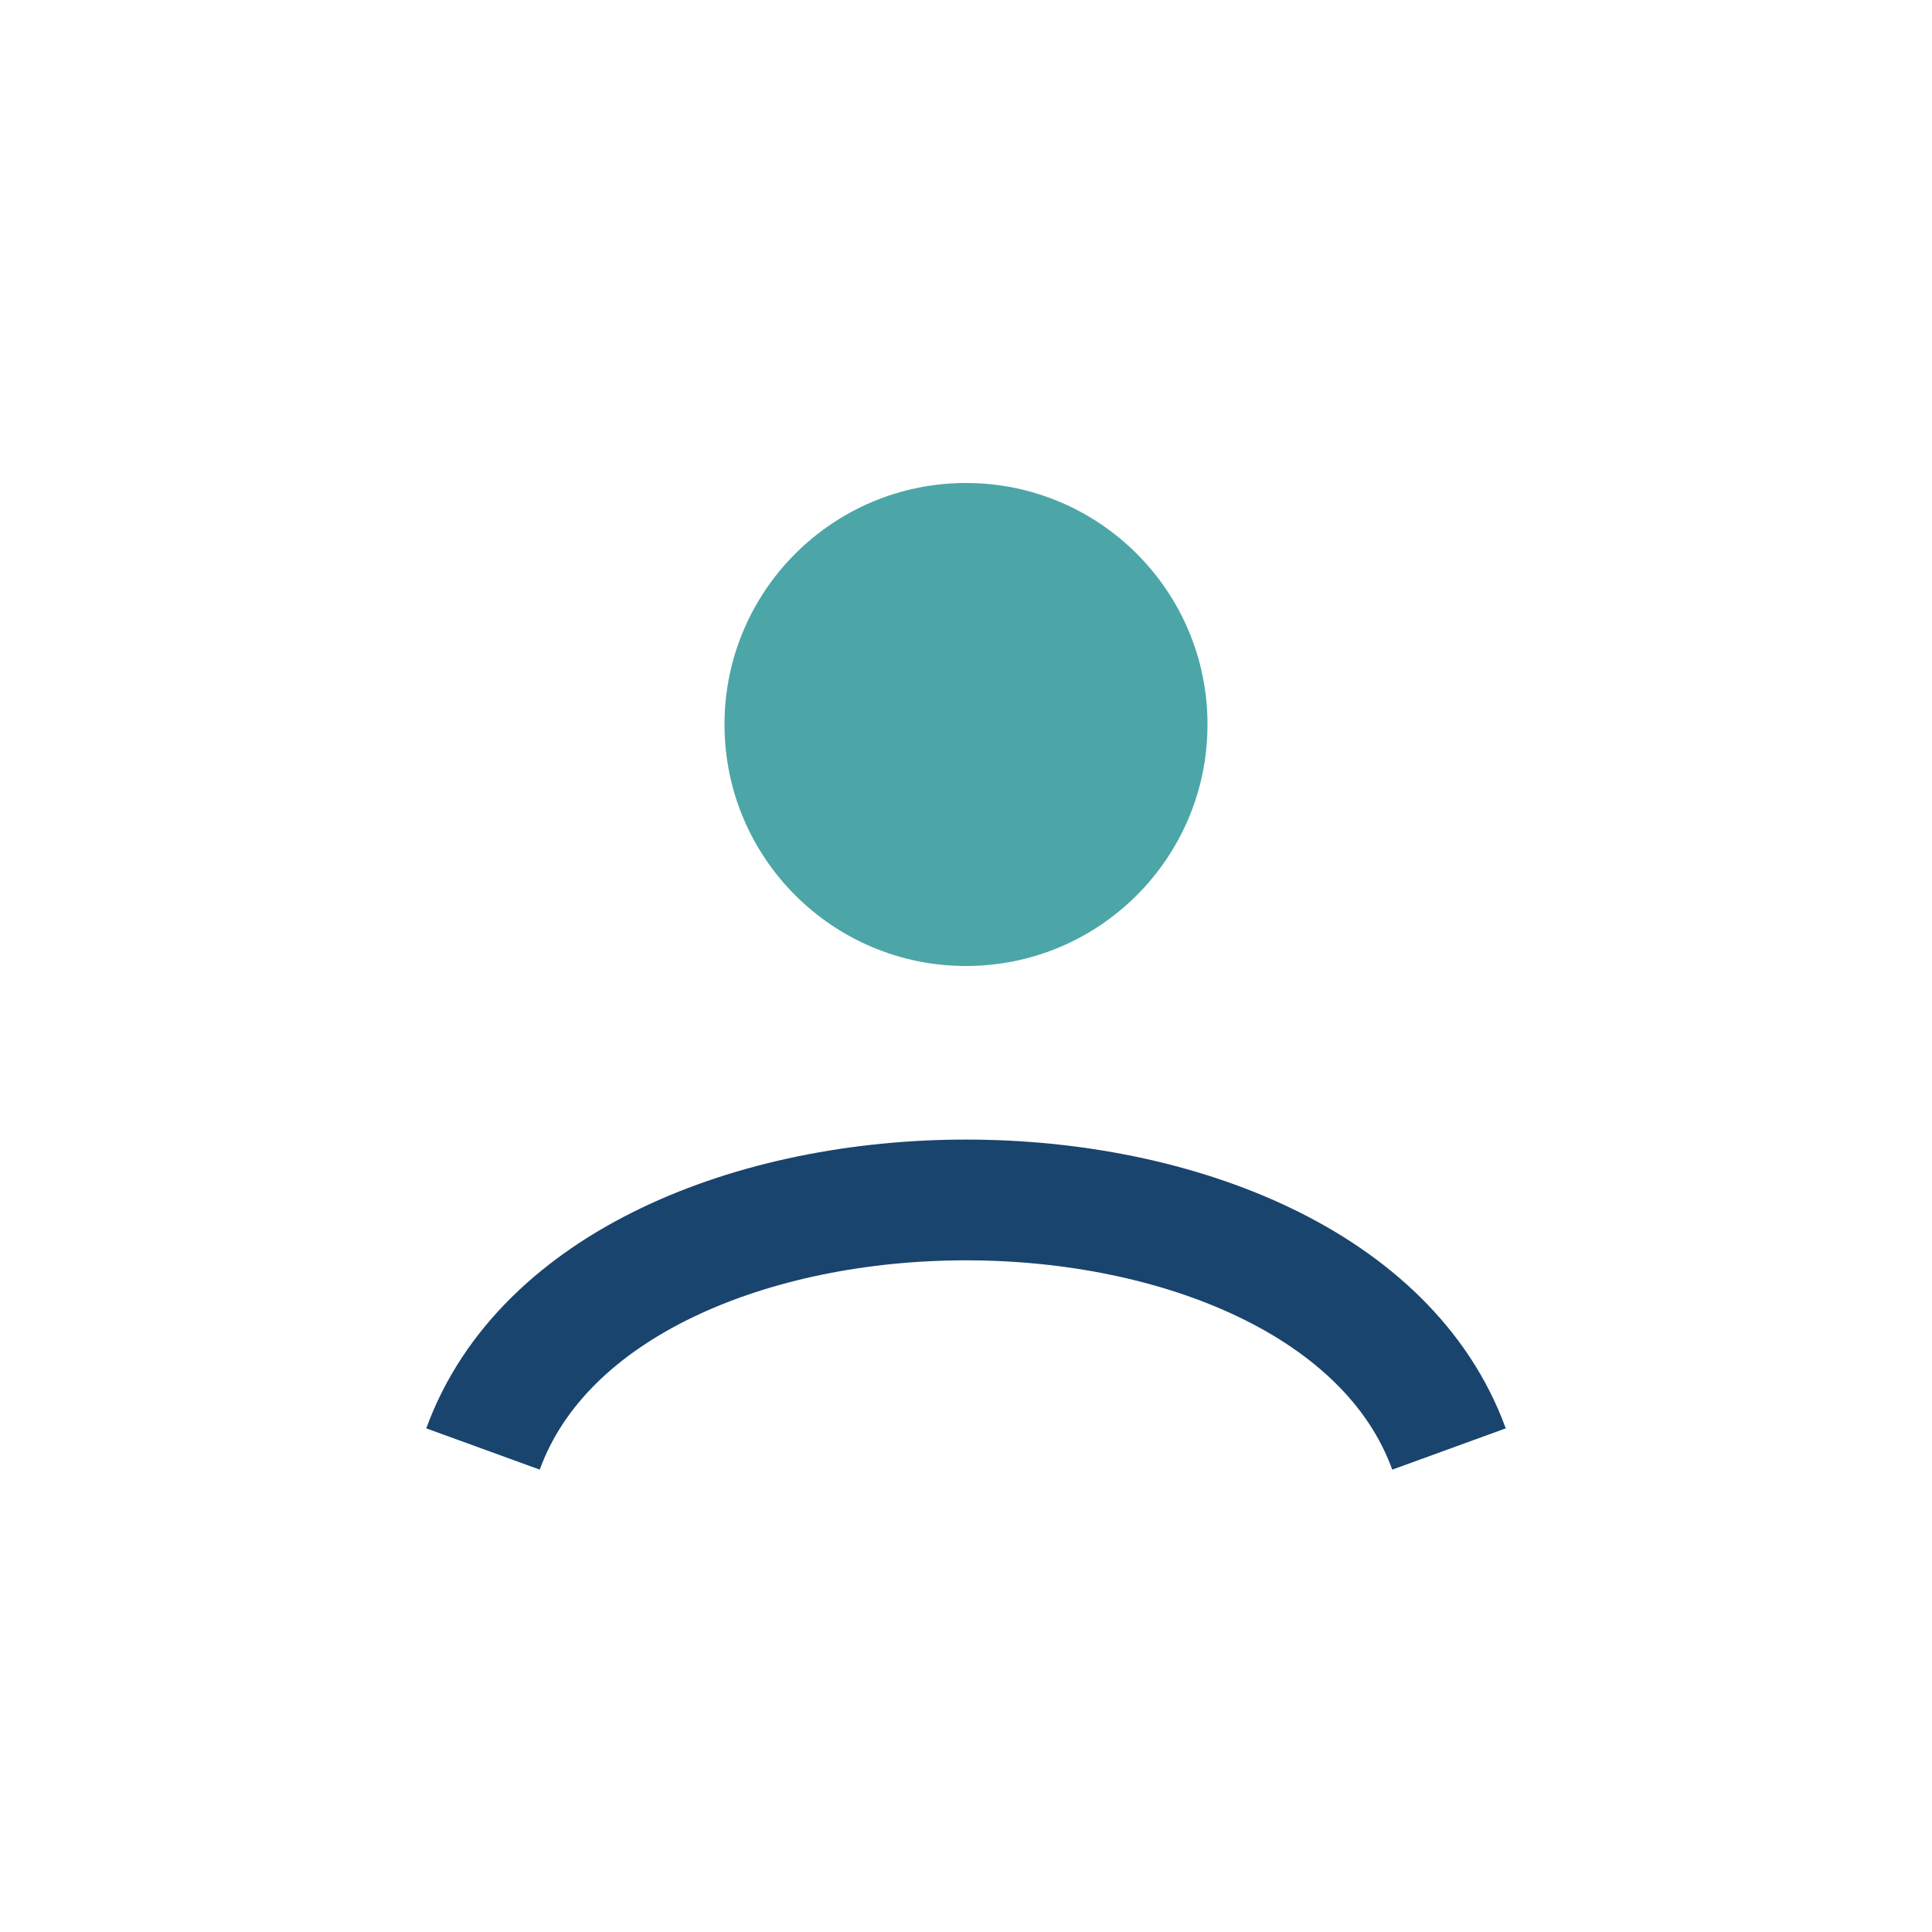
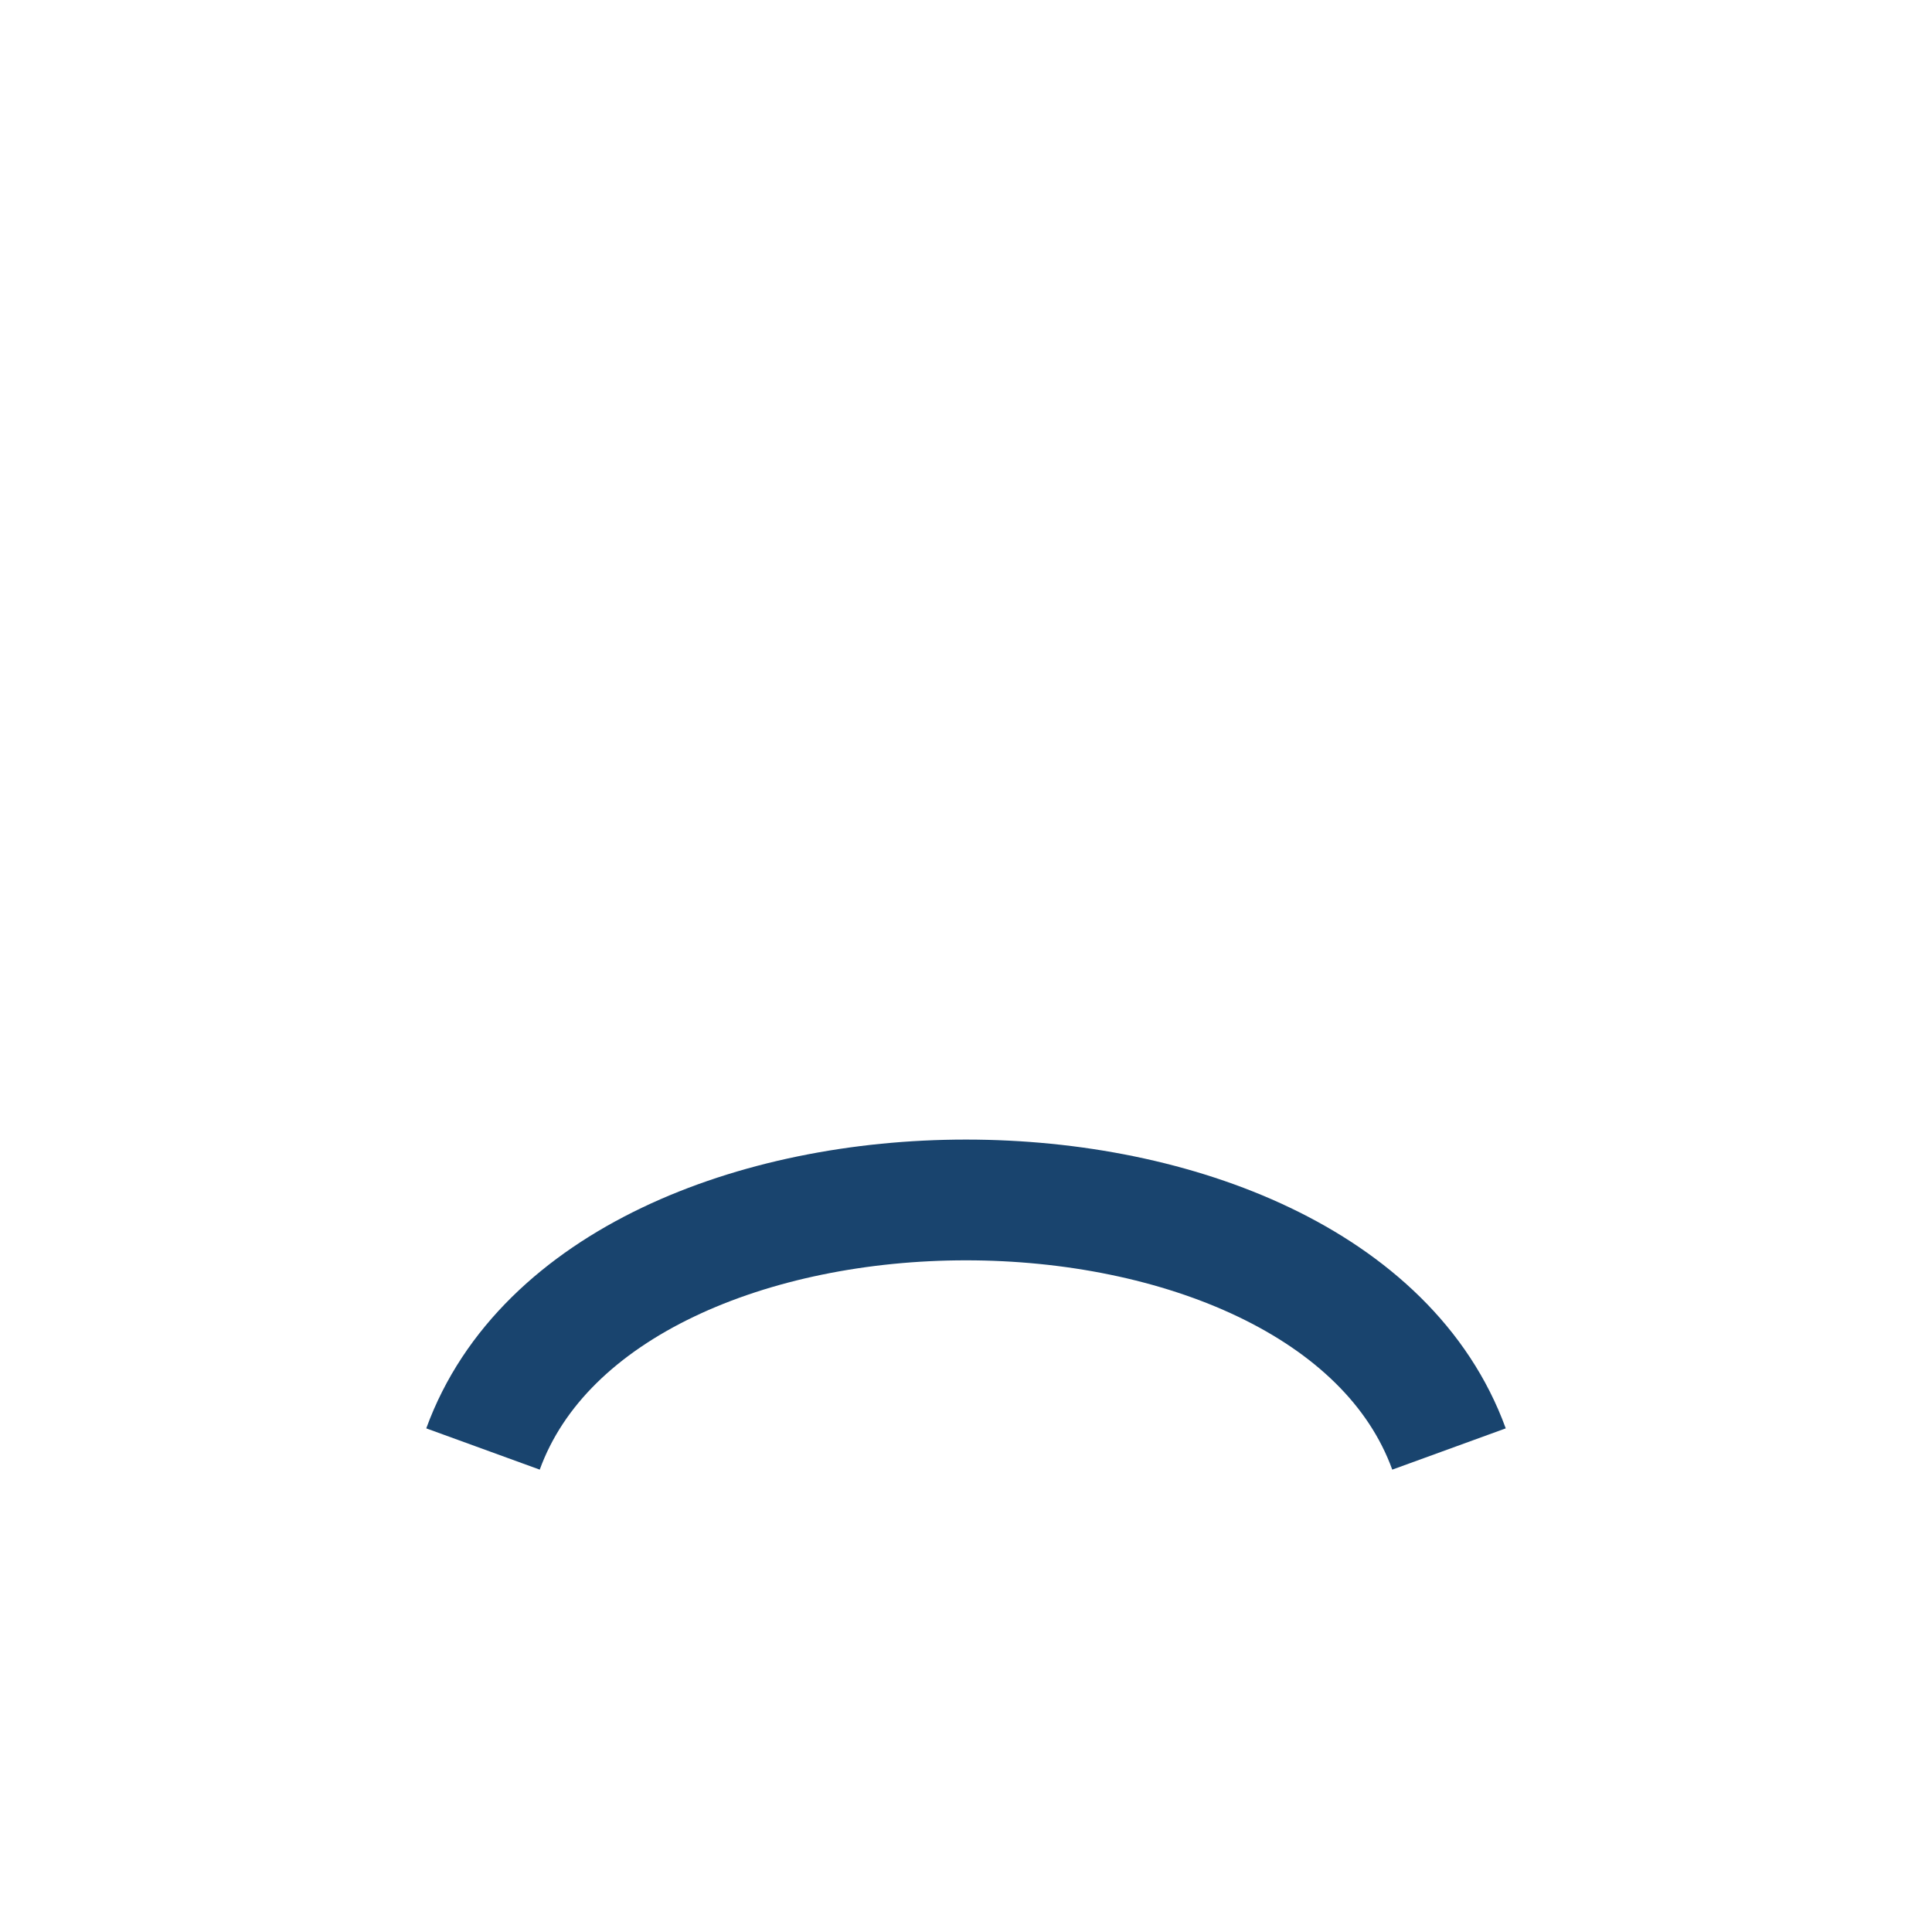
<svg xmlns="http://www.w3.org/2000/svg" width="32" height="32" viewBox="0 0 32 32">
-   <circle cx="16" cy="12" r="4" fill="#4CA6A8" />
  <path d="M8 24c2-5.5 14-5.5 16 0" stroke="#19446E" stroke-width="2" fill="none" />
</svg>